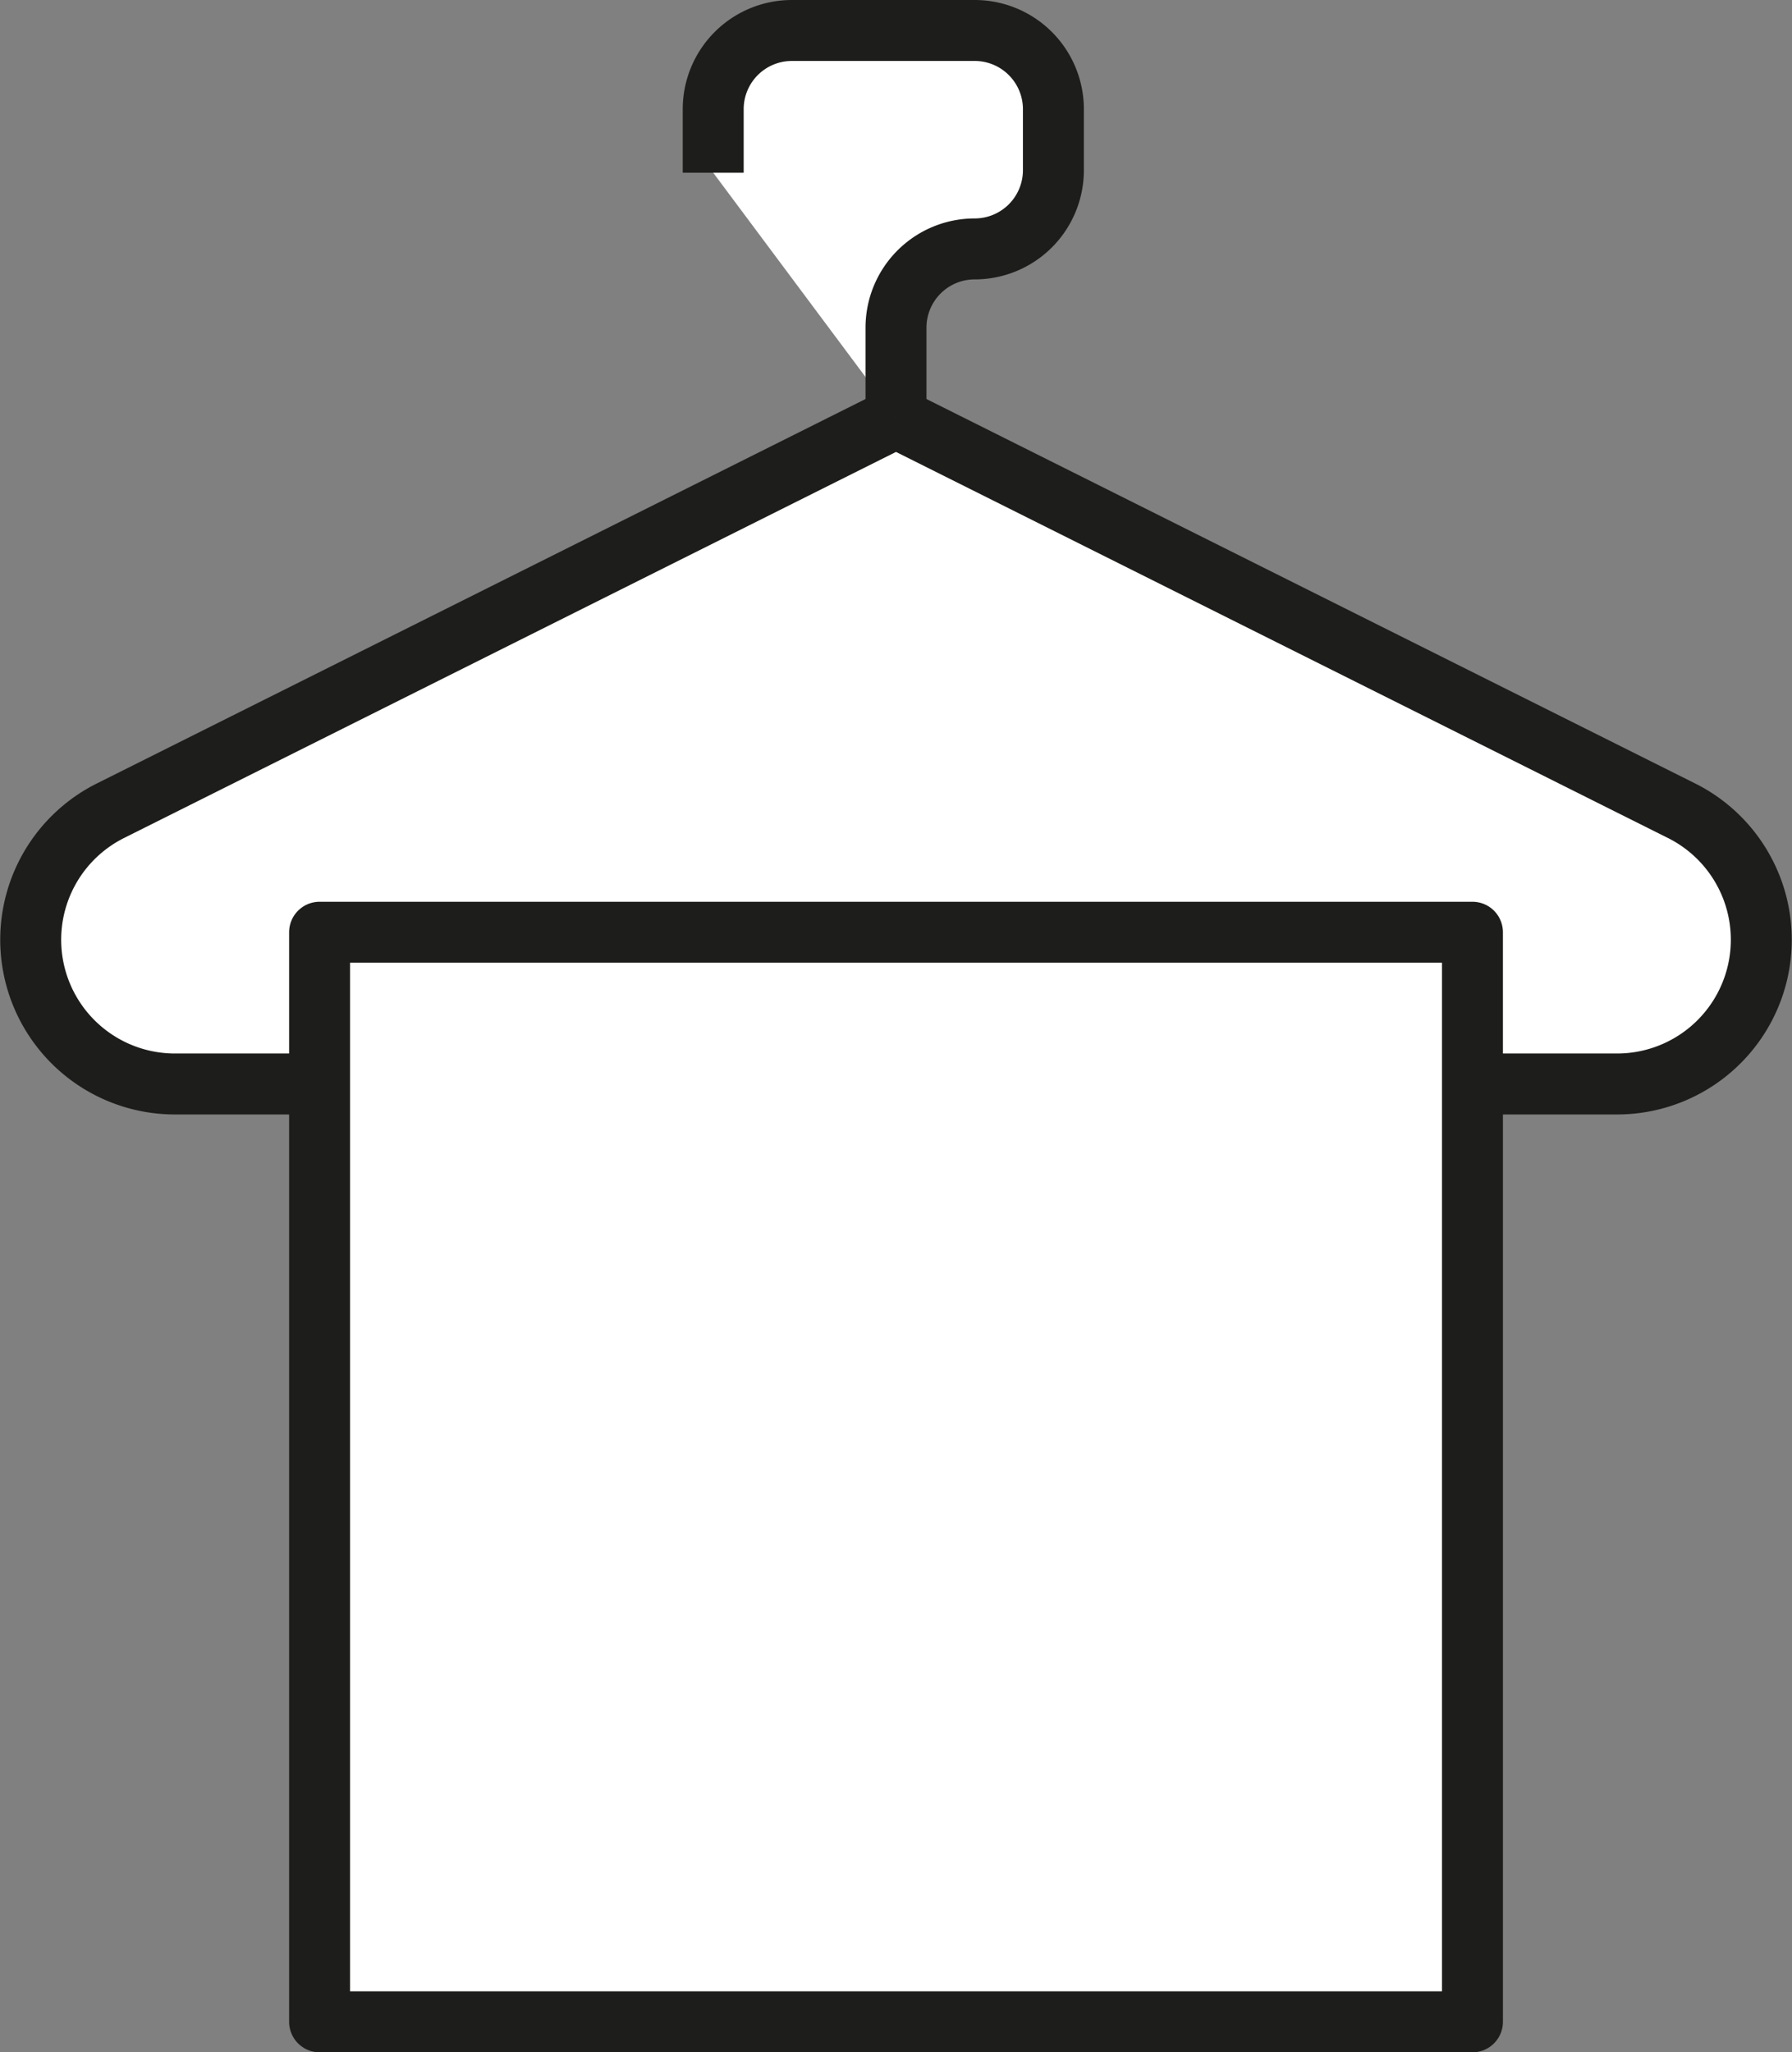
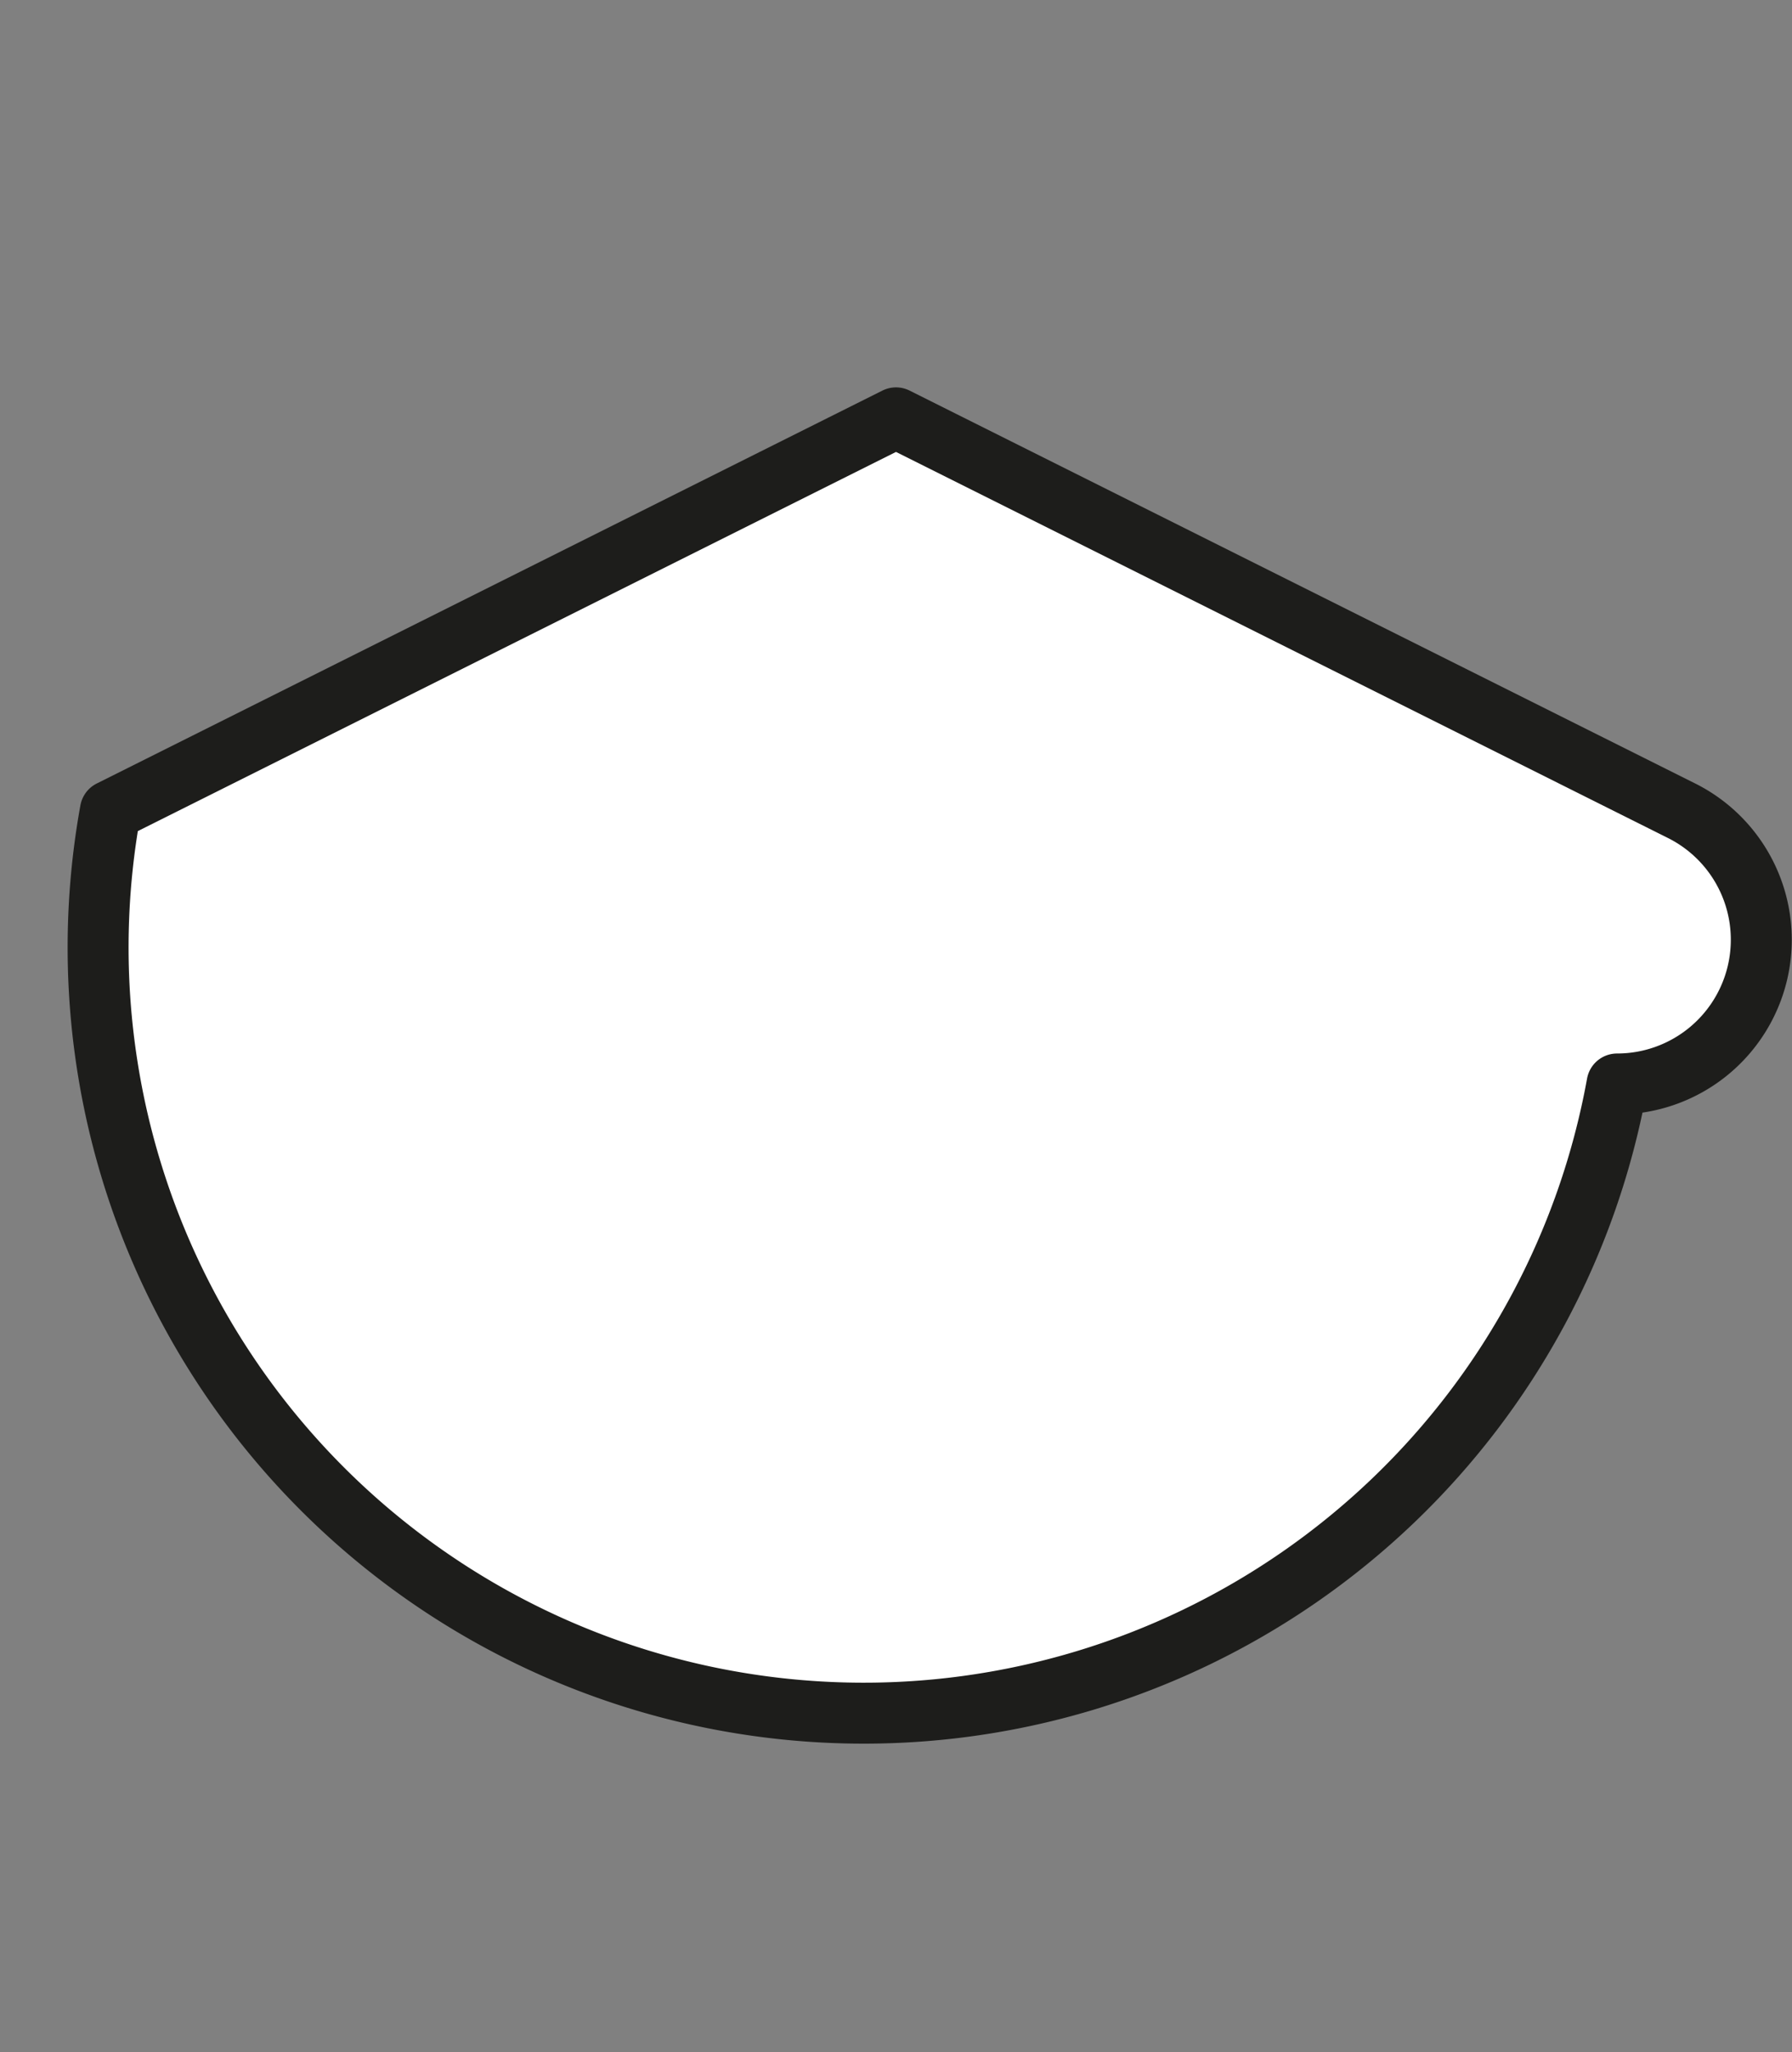
<svg xmlns="http://www.w3.org/2000/svg" viewBox="0 0 44.106 50.5">
  <rect x="0" y="0" width="44.106" height="50.5" fill="#808080" stroke="none" />
  <defs>
    <style>.cls-1{fill:#fff;stroke:#1d1d1b;stroke-linejoin:round;stroke-width:1.5px;}</style>
  </defs>
  <g id="레이어_2" data-name="레이어 2">
    <g id="레이어_1-2" data-name="레이어 1">
-       <path class="cls-1" d="M2.717,19.95l19.336-9.668L41.389,19.95A3.549,3.549,0,0,1,39.8,26.673H4.3A3.549,3.549,0,0,1,2.717,19.95Z" />
-       <rect class="cls-1" x="7.866" y="22.939" width="28.375" height="26.811" />
-       <path class="cls-1" d="M22.053,10.282V8.062A1.937,1.937,0,0,1,23.99,6.125h0a1.937,1.937,0,0,0,1.937-1.937v-1.5A1.937,1.937,0,0,0,23.99.75h-4.5a1.936,1.936,0,0,0-1.936,1.937V4.25" />
+       <path class="cls-1" d="M2.717,19.95l19.336-9.668L41.389,19.95A3.549,3.549,0,0,1,39.8,26.673A3.549,3.549,0,0,1,2.717,19.95Z" />
    </g>
  </g>
</svg>